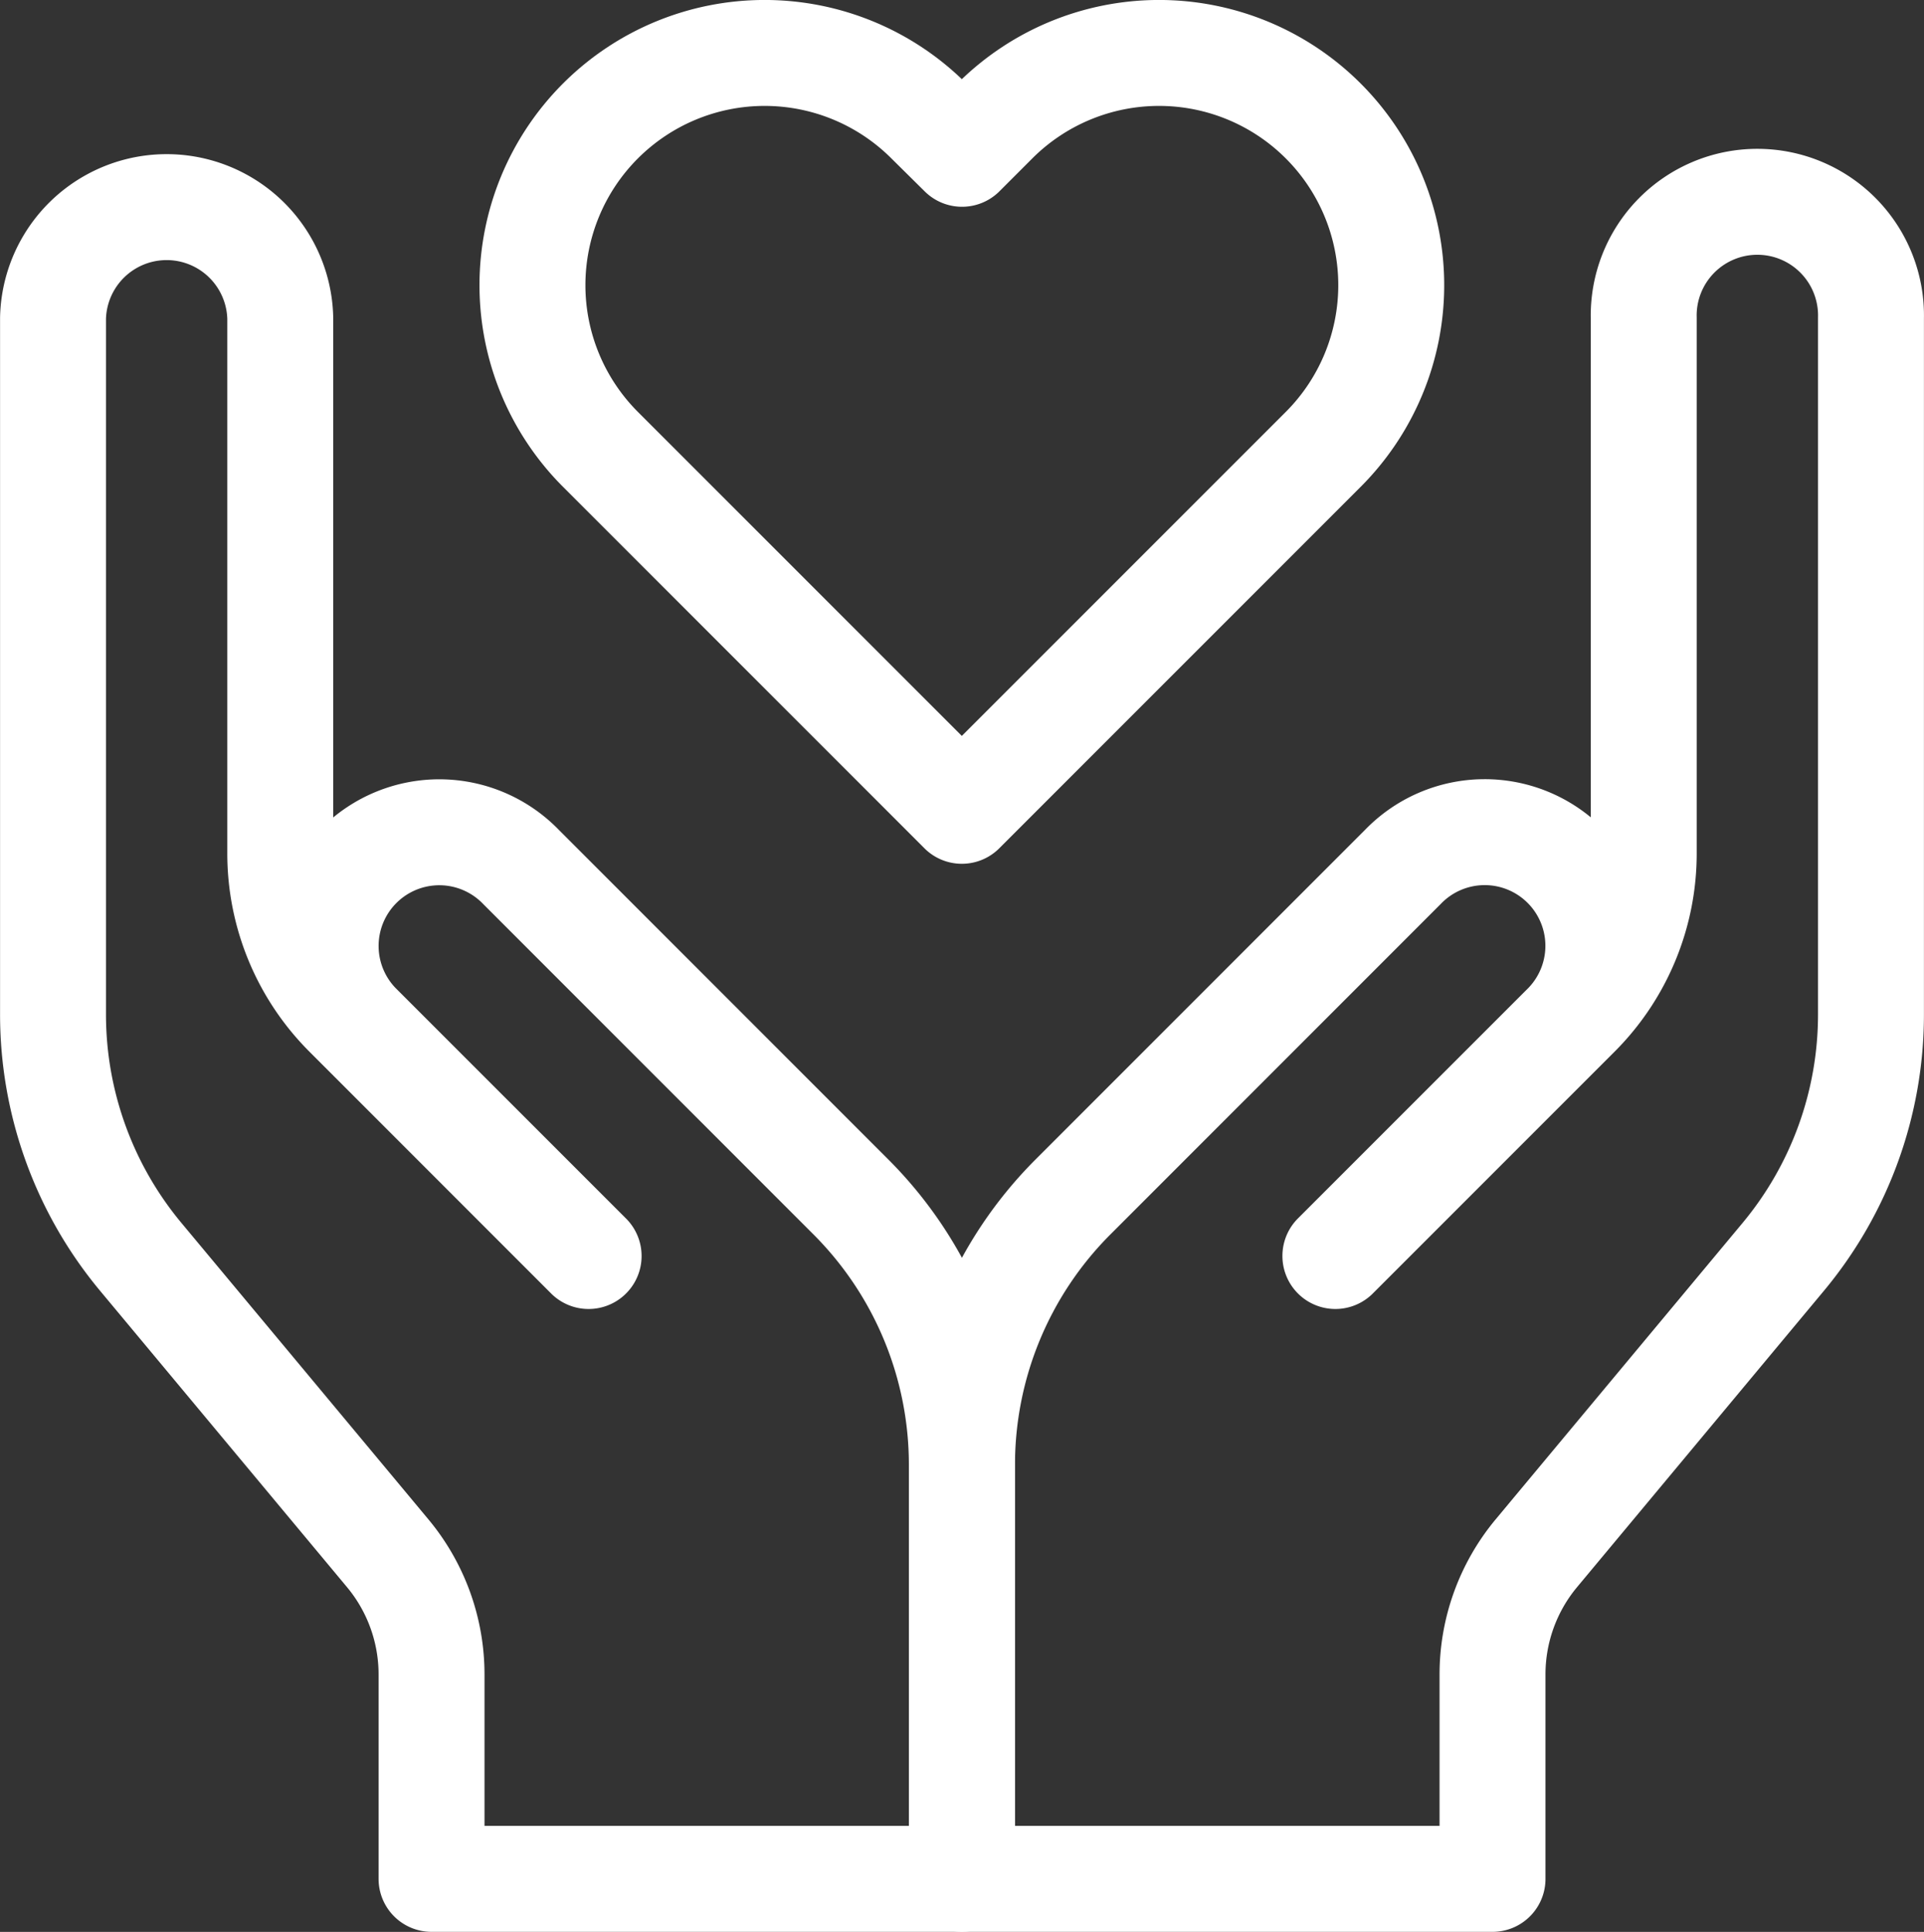
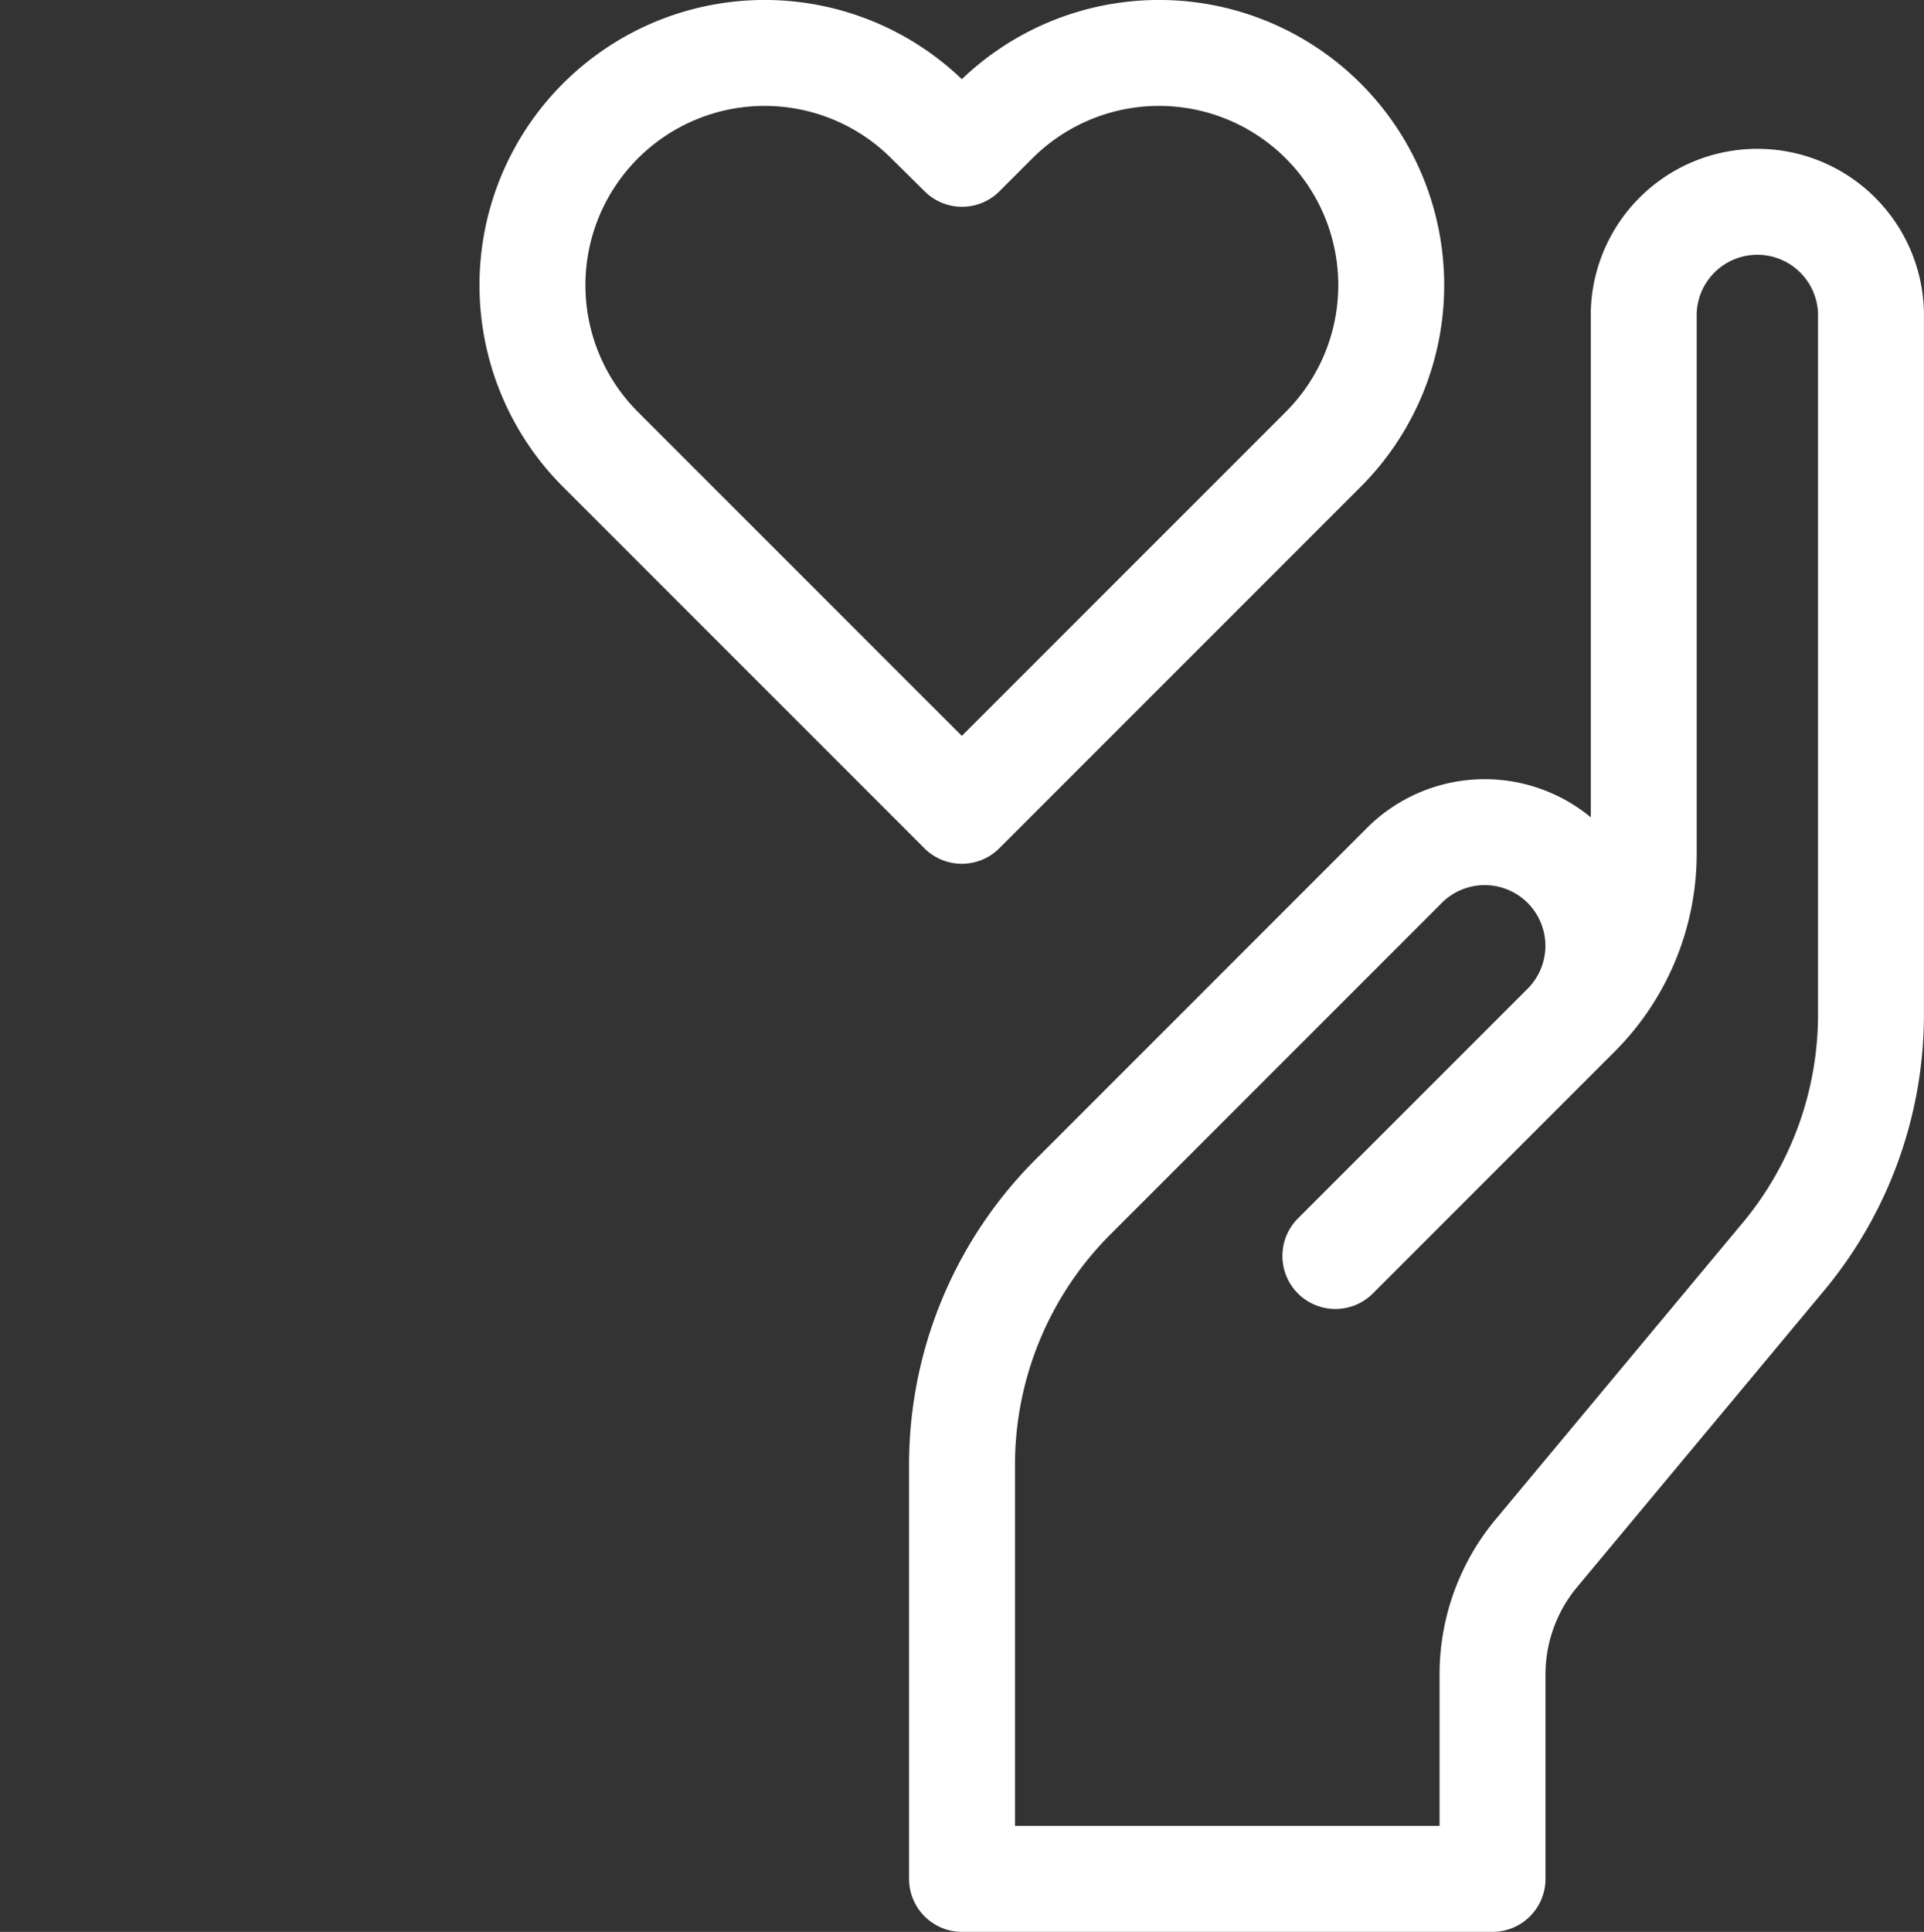
<svg xmlns="http://www.w3.org/2000/svg" width="30.879" height="31.001" viewBox="0 0 30.879 31.001">
  <rect x="0" y="0" width="30.879" height="31.001" fill="#333333" stroke="none" />
  <g id="rede-de-protecao" transform="translate(-45.154 -26.15)">
    <path id="Caminho_22" data-name="Caminho 22" d="M60.594,28.618l.527-.527a3.726,3.726,0,0,1,5.27,5.27l-5.8,5.8-5.8-5.8a3.726,3.726,0,0,1,5.27-5.27Z" fill="none" stroke="#fff" stroke-linecap="round" stroke-linejoin="round" stroke-miterlimit="10" stroke-width="1.7" />
-     <path id="Caminho_23" data-name="Caminho 23" d="M54.6,46.305,50.72,42.424a3.647,3.647,0,0,1-1.068-2.579v-8.59a1.824,1.824,0,0,0-3.647,0V42.428a6.079,6.079,0,0,0,1.409,3.892l3.966,4.759a3.039,3.039,0,0,1,.7,1.946V56.3h8.511V49.658a6.079,6.079,0,0,0-1.78-4.3L53.52,40.066a1.824,1.824,0,1,0-2.579,2.579l3.66,3.66" fill="none" stroke="#fff" stroke-linecap="round" stroke-linejoin="round" stroke-miterlimit="10" stroke-width="1.7" />
    <path id="Caminho_24" data-name="Caminho 24" d="M66.586,46.305l3.881-3.881a3.647,3.647,0,0,0,1.068-2.579v-8.59a1.824,1.824,0,1,1,3.647,0V42.428a6.079,6.079,0,0,1-1.409,3.892l-3.965,4.759a3.039,3.039,0,0,0-.7,1.946V56.3H60.594V49.658a6.079,6.079,0,0,1,1.78-4.3l5.293-5.294a1.824,1.824,0,1,1,2.579,2.579l-3.66,3.66" fill="none" stroke="#fff" stroke-linecap="round" stroke-linejoin="round" stroke-miterlimit="10" stroke-width="1.7" />
  </g>
</svg>